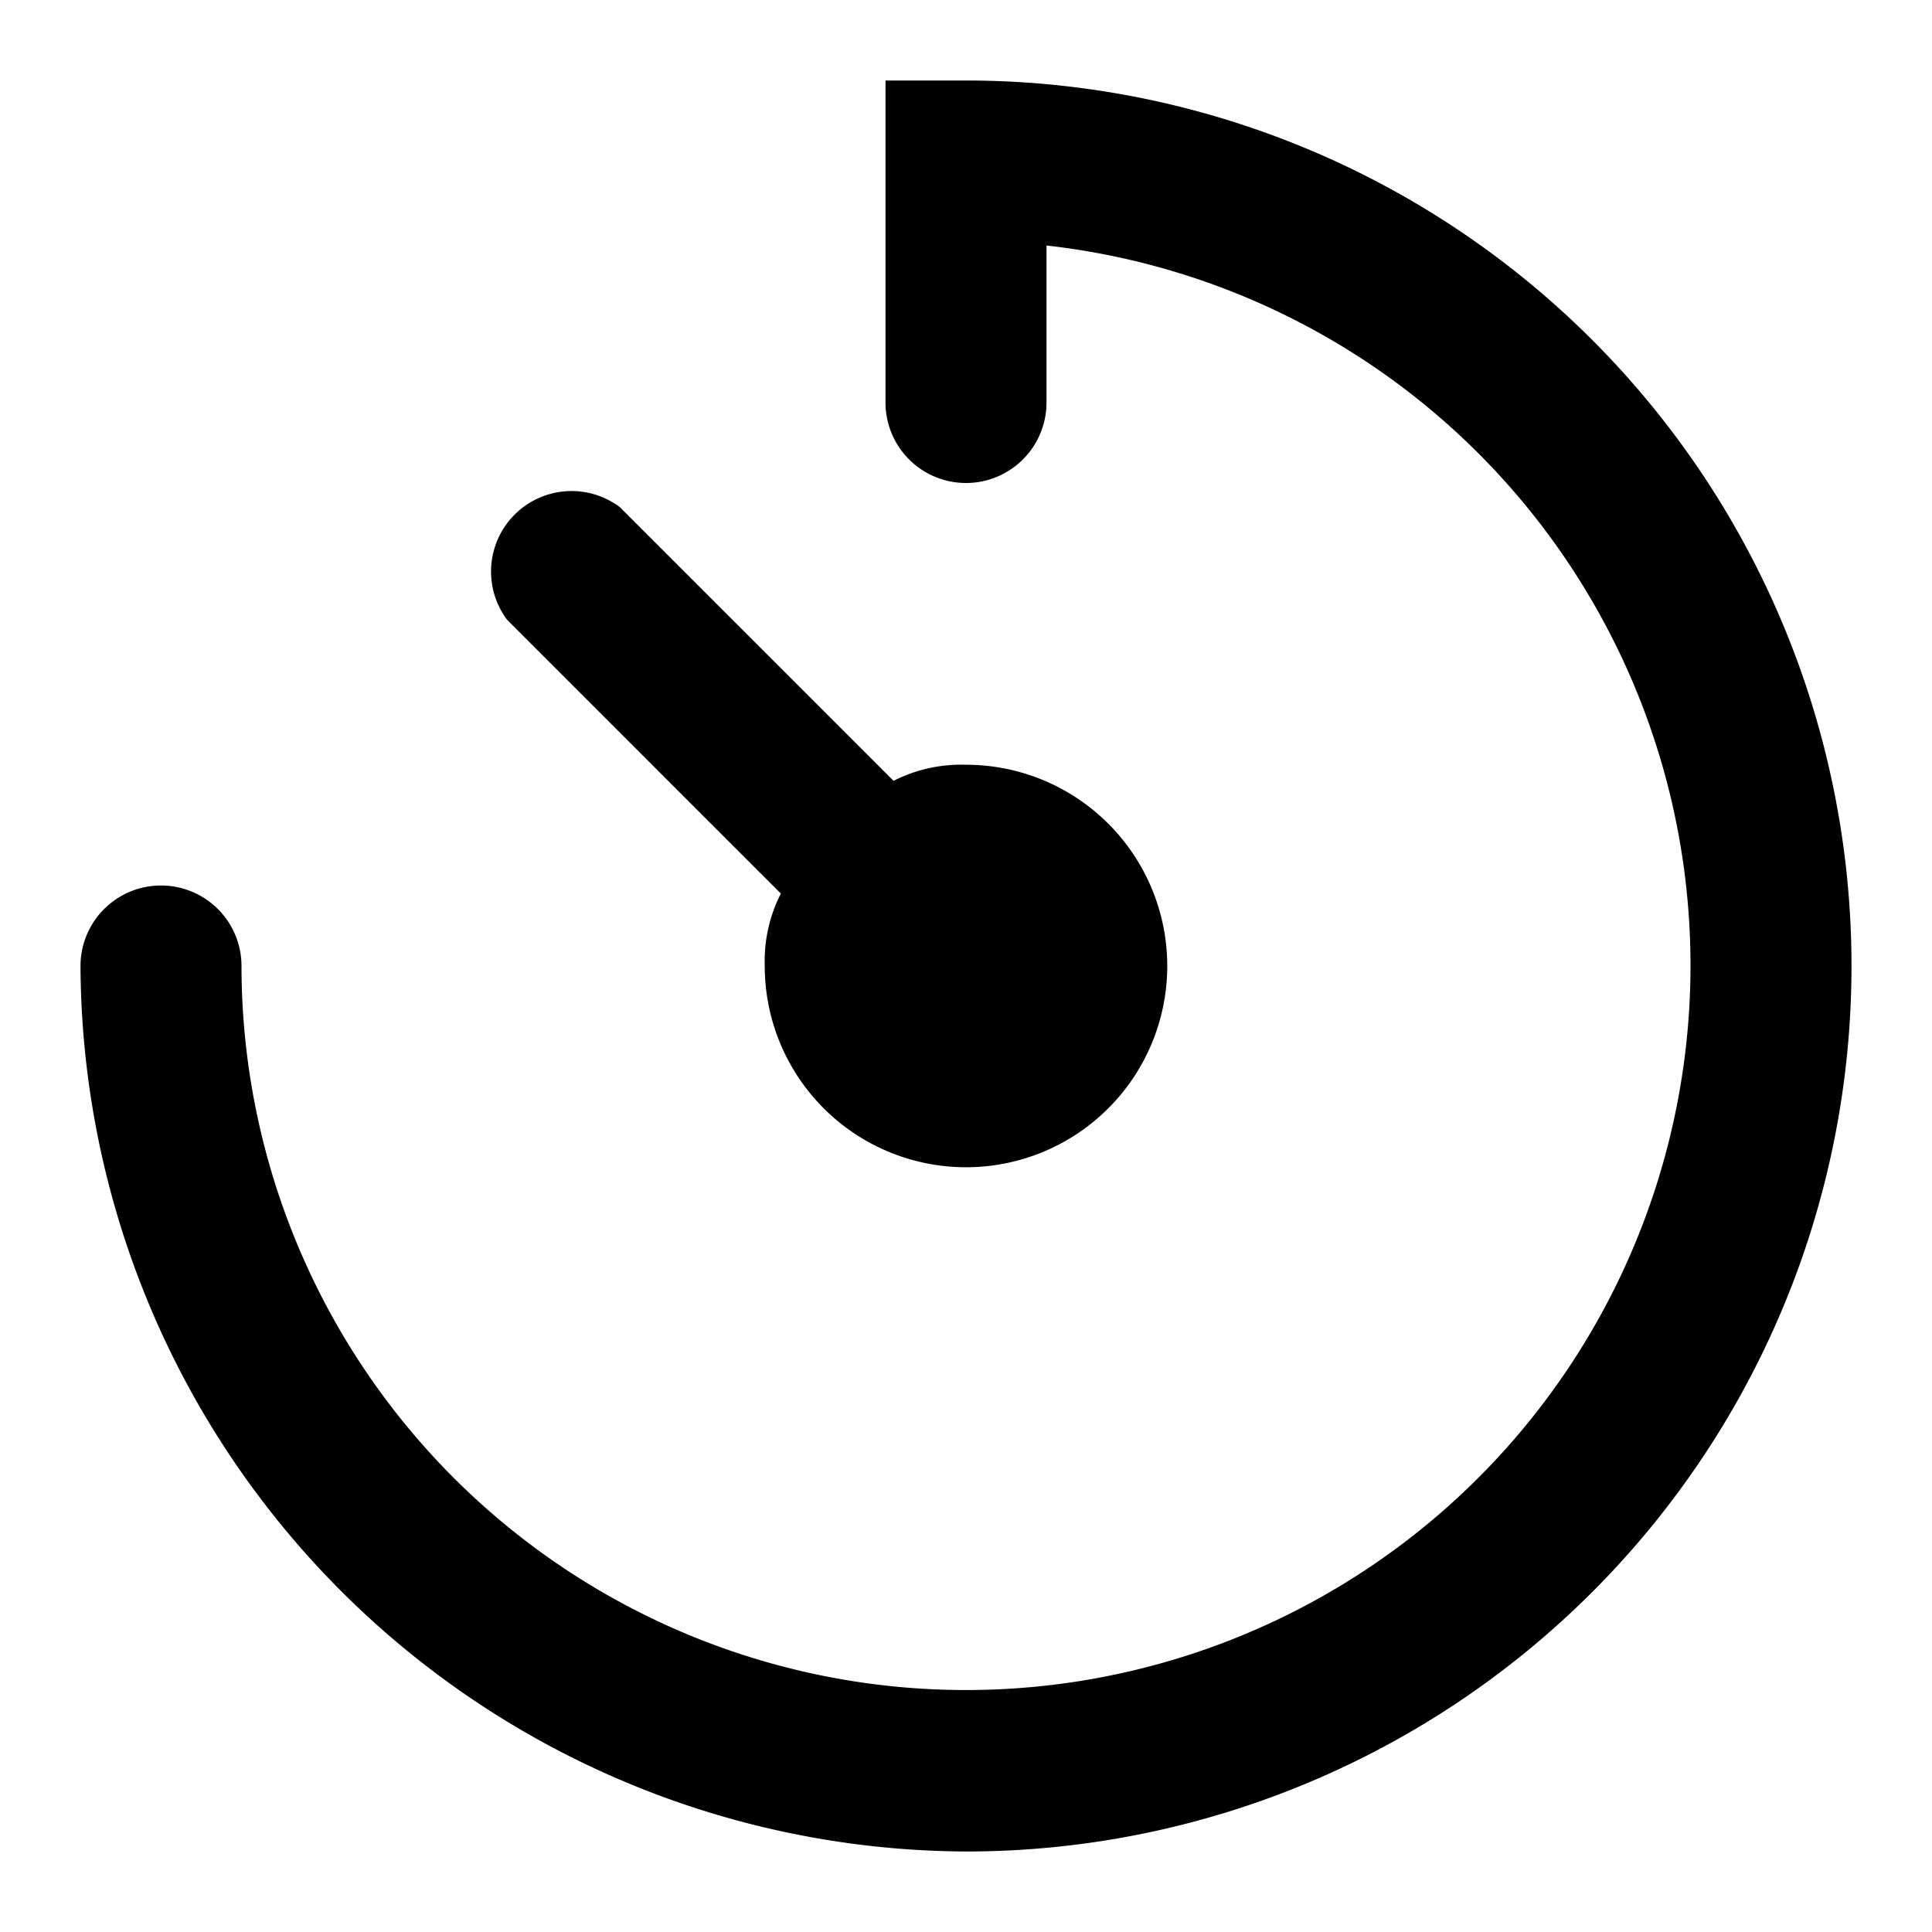
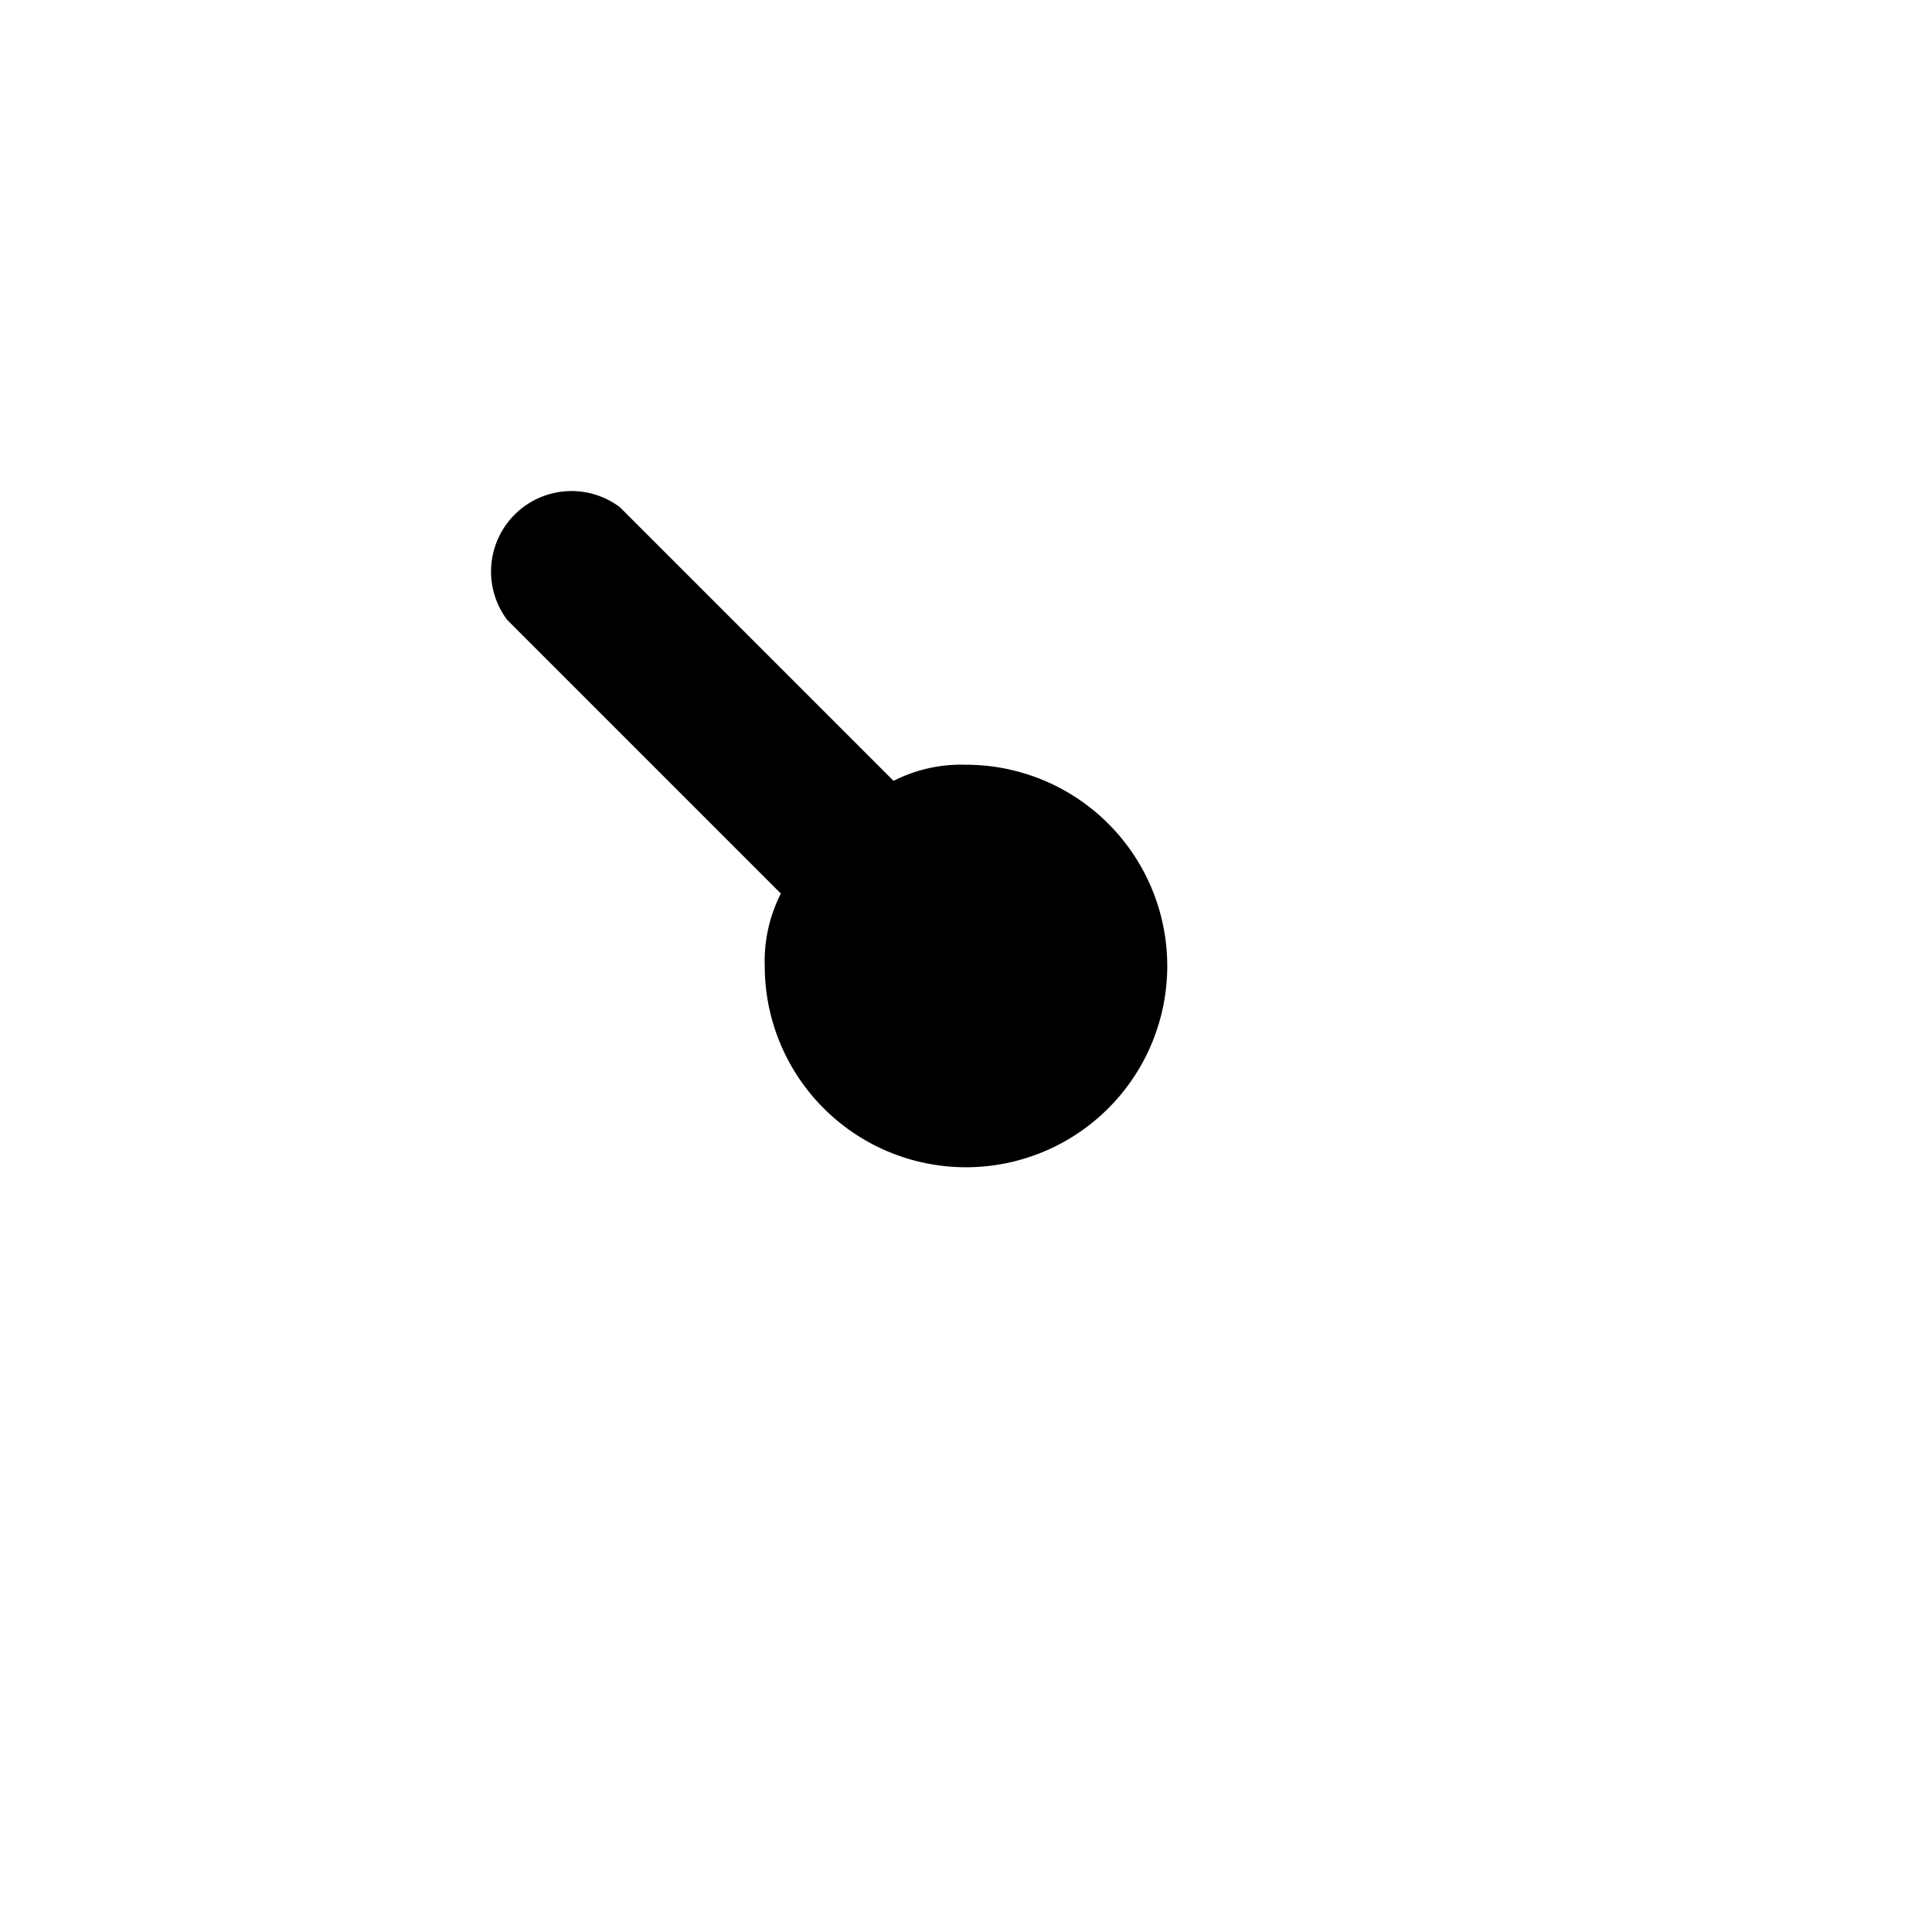
<svg xmlns="http://www.w3.org/2000/svg" width="800px" height="800px" viewBox="0 0 48 48">
  <title>timer-solid</title>
  <g id="Layer_2" data-name="Layer 2">
    <g id="invisible_box" data-name="invisible box">
-       <rect width="48" height="48" fill="none" />
-     </g>
+       </g>
    <g id="icons_Q2" data-name="icons Q2">
-       <path d="M24,19a3.7,3.7,0,0,0-1.8.4l-6.8-6.8a2,2,0,0,0-2.8,2.8l6.8,6.8A3.7,3.7,0,0,0,19,24a5,5,0,1,0,5-5Z" />
-       <path d="M24,46A22.1,22.1,0,0,1,2,24a2,2,0,0,1,4,0A18,18,0,1,0,26,6.1V10a2,2,0,0,1-4,0V2h2a22,22,0,0,1,0,44Z" />
+       <path d="M24,19a3.7,3.7,0,0,0-1.8.4l-6.8-6.8a2,2,0,0,0-2.8,2.8l6.8,6.8A3.7,3.7,0,0,0,19,24a5,5,0,1,0,5-5" />
    </g>
  </g>
</svg>